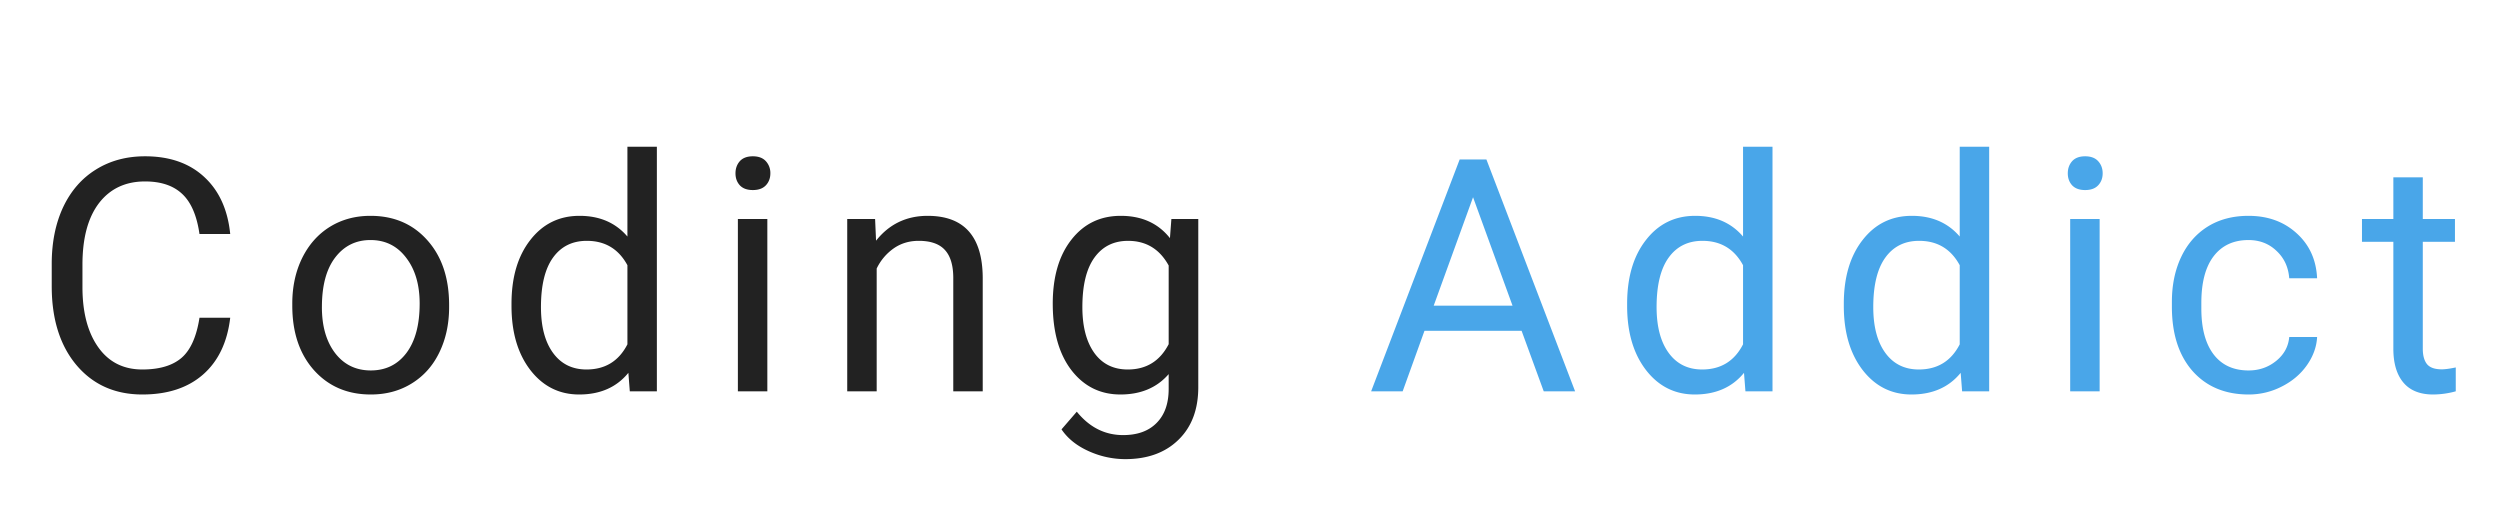
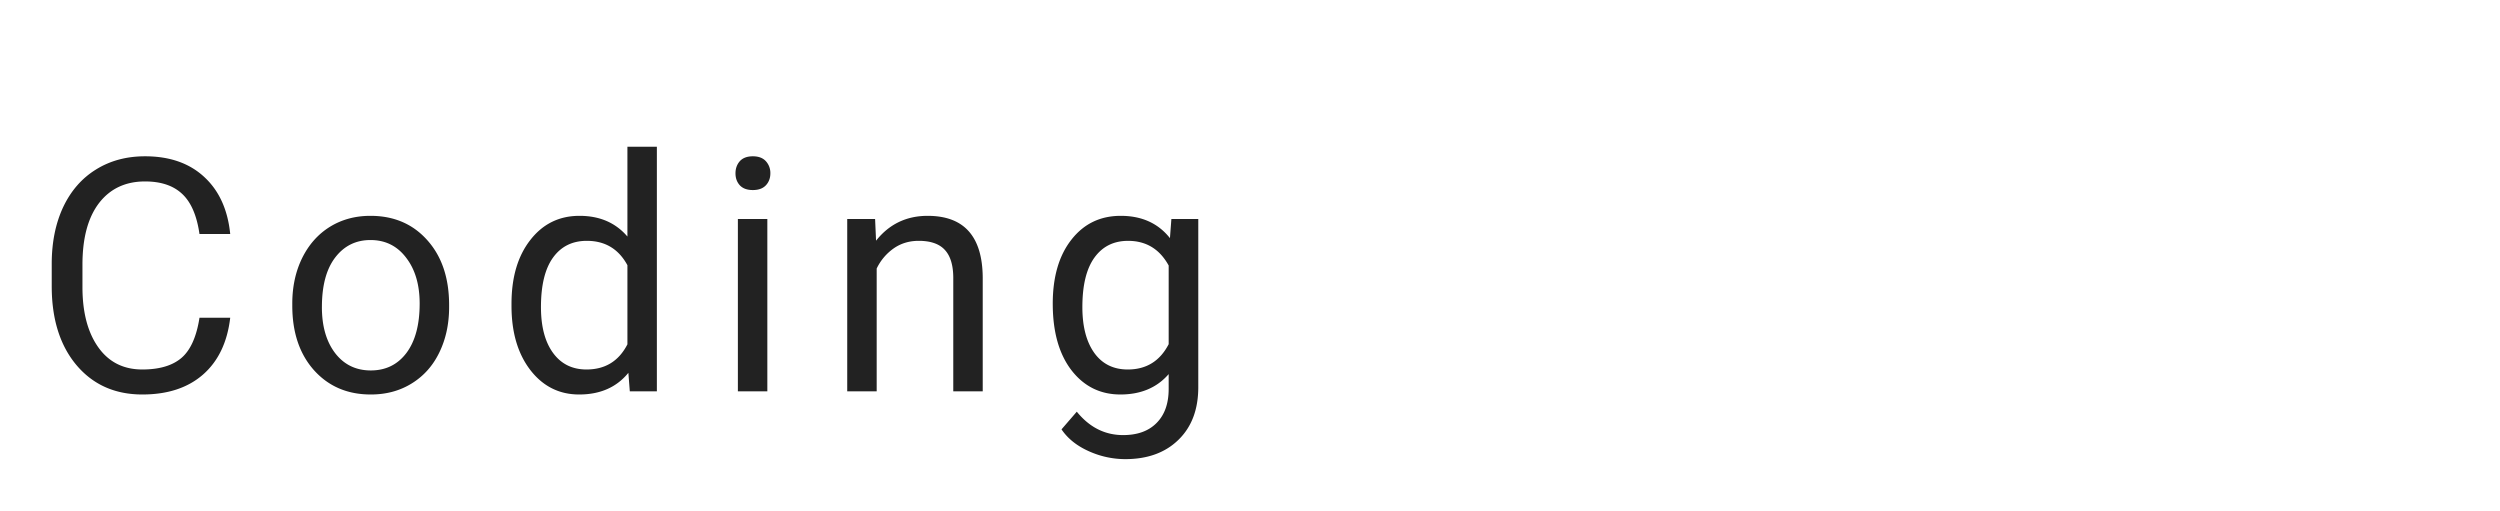
<svg xmlns="http://www.w3.org/2000/svg" width="230" height="47" fill="none">
  <g filter="url(#filter0_d)">
    <path d="M21.18 25.232c-.264 2.256-1.099 4-2.505 5.23-1.397 1.22-3.257 1.831-5.581 1.831-2.52 0-4.541-.903-6.065-2.71-1.513-1.807-2.27-4.224-2.27-7.251v-2.05c0-1.983.351-3.726 1.054-5.23.713-1.504 1.72-2.656 3.018-3.457 1.299-.81 2.803-1.216 4.512-1.216 2.265 0 4.082.635 5.449 1.904 1.367 1.26 2.163 3.008 2.388 5.244h-2.828c-.244-1.699-.776-2.93-1.596-3.691-.81-.762-1.948-1.143-3.413-1.143-1.797 0-3.208.664-4.234 1.992-1.015 1.329-1.523 3.218-1.523 5.67v2.065c0 2.314.483 4.155 1.45 5.522.967 1.368 2.32 2.051 4.058 2.051 1.562 0 2.758-.351 3.589-1.054.84-.713 1.396-1.949 1.67-3.707h2.827zm5.71-1.303c0-1.553.302-2.95.908-4.19.615-1.24 1.465-2.197 2.549-2.87 1.093-.675 2.338-1.012 3.735-1.012 2.158 0 3.901.748 5.23 2.242 1.337 1.494 2.006 3.481 2.006 5.962v.19c0 1.543-.297 2.93-.893 4.16-.586 1.22-1.43 2.173-2.534 2.857-1.094.683-2.354 1.025-3.78 1.025-2.148 0-3.891-.747-5.23-2.241-1.327-1.494-1.991-3.472-1.991-5.933v-.19zm2.724.322c0 1.758.405 3.169 1.216 4.233.82 1.065 1.914 1.597 3.281 1.597 1.377 0 2.471-.537 3.282-1.611.81-1.084 1.215-2.598 1.215-4.541 0-1.739-.415-3.145-1.245-4.219-.82-1.084-1.914-1.626-3.281-1.626-1.338 0-2.417.532-3.237 1.597-.82 1.064-1.23 2.588-1.23 4.57zm17.444-.308c0-2.431.576-4.384 1.728-5.859 1.152-1.484 2.661-2.227 4.526-2.227 1.856 0 3.326.635 4.41 1.905V9.5h2.71V32h-2.49l-.132-1.7c-1.084 1.329-2.593 1.993-4.527 1.993-1.836 0-3.335-.752-4.497-2.256-1.152-1.504-1.728-3.467-1.728-5.889v-.205zm2.71.308c0 1.797.37 3.203 1.113 4.219.742 1.015 1.767 1.523 3.076 1.523 1.719 0 2.974-.771 3.765-2.314v-7.28c-.81-1.495-2.056-2.242-3.736-2.242-1.328 0-2.363.513-3.105 1.538-.742 1.026-1.113 2.544-1.113 4.556zM70.595 32h-2.71V16.15h2.71V32zm-2.93-20.054c0-.44.132-.81.395-1.113.274-.303.674-.454 1.202-.454.527 0 .927.151 1.2.454a1.6 1.6 0 01.411 1.113c0 .44-.137.806-.41 1.099-.273.293-.674.44-1.201.44-.528 0-.928-.147-1.201-.44-.264-.293-.396-.66-.396-1.099zm12.844 4.204l.088 1.993c1.21-1.524 2.793-2.286 4.746-2.286 3.35 0 5.039 1.89 5.068 5.67V32h-2.71V21.512c-.01-1.143-.273-1.988-.79-2.535-.509-.546-1.305-.82-2.389-.82-.878 0-1.65.235-2.314.703a4.773 4.773 0 00-1.553 1.846V32h-2.71V16.15h2.564zm16.344 7.793c0-2.47.572-4.433 1.714-5.888 1.143-1.465 2.657-2.198 4.541-2.198 1.934 0 3.443.684 4.527 2.051l.132-1.758h2.475v15.47c0 2.05-.61 3.666-1.831 4.848-1.211 1.181-2.842 1.772-4.892 1.772a8.153 8.153 0 01-3.355-.732c-1.094-.489-1.929-1.157-2.505-2.007l1.406-1.626c1.163 1.435 2.583 2.153 4.263 2.153 1.318 0 2.344-.37 3.076-1.113.742-.742 1.114-1.787 1.114-3.135v-1.362c-1.084 1.25-2.564 1.875-4.439 1.875-1.855 0-3.36-.747-4.512-2.241-1.142-1.494-1.713-3.53-1.713-6.109zm2.725.308c0 1.787.366 3.193 1.099 4.219.732 1.015 1.758 1.523 3.076 1.523 1.709 0 2.964-.776 3.765-2.329v-7.236c-.83-1.514-2.076-2.27-3.736-2.27-1.318 0-2.348.512-3.091 1.537-.742 1.026-1.113 2.544-1.113 4.556z" fill="#222" />
-     <path d="M139.987 26.434h-8.935L129.045 32h-2.9l8.144-21.328h2.461L144.909 32h-2.886l-2.036-5.566zm-8.086-2.315h7.251l-3.632-9.975-3.619 9.975zm17.795-.176c0-2.431.576-4.384 1.729-5.859 1.152-1.484 2.661-2.227 4.526-2.227 1.856 0 3.325.635 4.409 1.905V9.5h2.71V32h-2.49l-.132-1.7c-1.084 1.329-2.593 1.993-4.526 1.993-1.836 0-3.335-.752-4.497-2.256-1.153-1.504-1.729-3.467-1.729-5.889v-.205zm2.71.308c0 1.797.371 3.203 1.114 4.219.742 1.015 1.767 1.523 3.076 1.523 1.718 0 2.973-.771 3.764-2.314v-7.28c-.81-1.495-2.055-2.242-3.735-2.242-1.328 0-2.363.513-3.105 1.538-.743 1.026-1.114 2.544-1.114 4.556zm17.224-.308c0-2.431.576-4.384 1.728-5.859 1.153-1.484 2.662-2.227 4.527-2.227 1.855 0 3.325.635 4.409 1.905V9.5h2.71V32h-2.49l-.132-1.7c-1.084 1.329-2.593 1.993-4.527 1.993-1.835 0-3.334-.752-4.497-2.256-1.152-1.504-1.728-3.467-1.728-5.889v-.205zm2.71.308c0 1.797.371 3.203 1.113 4.219.742 1.015 1.768 1.523 3.076 1.523 1.719 0 2.974-.771 3.765-2.314v-7.28c-.811-1.495-2.056-2.242-3.735-2.242-1.329 0-2.364.513-3.106 1.538-.742 1.026-1.113 2.544-1.113 4.556zM193.167 32h-2.71V16.15h2.71V32zm-2.93-20.054c0-.44.132-.81.396-1.113.273-.303.674-.454 1.201-.454s.928.151 1.201.454c.274.303.41.674.41 1.113 0 .44-.136.806-.41 1.099-.273.293-.674.44-1.201.44s-.928-.147-1.201-.44c-.264-.293-.396-.66-.396-1.099zm16.638 18.135c.967 0 1.812-.293 2.534-.879.723-.586 1.123-1.318 1.201-2.197h2.564c-.049.908-.362 1.772-.938 2.593-.576.82-1.347 1.474-2.314 1.963a6.614 6.614 0 01-3.047.732c-2.158 0-3.877-.718-5.156-2.153-1.27-1.446-1.905-3.418-1.905-5.918v-.454c0-1.543.284-2.916.85-4.117.566-1.2 1.377-2.133 2.432-2.797 1.064-.665 2.319-.997 3.764-.997 1.778 0 3.252.533 4.424 1.597 1.182 1.065 1.812 2.446 1.89 4.146h-2.564c-.078-1.026-.468-1.866-1.172-2.52-.693-.664-1.552-.996-2.578-.996-1.377 0-2.446.498-3.208 1.494-.752.986-1.128 2.417-1.128 4.292v.513c0 1.826.376 3.232 1.128 4.219.752.986 1.827 1.48 3.223 1.48zm16.022-17.768v3.837h2.959v2.095h-2.959v9.83c0 .634.132 1.113.396 1.435.264.312.713.468 1.348.468.312 0 .742-.058 1.289-.175V32a7.862 7.862 0 01-2.08.293c-1.211 0-2.124-.366-2.74-1.099-.615-.732-.922-1.772-.922-3.12v-9.829h-2.886V16.15h2.886v-3.837h2.709z" fill="#49A6E9" />
  </g>
  <defs>
    <filter id="filter0_d" x=".759" y="9.5" width="229.171" height="36.74" filterUnits="userSpaceOnUse" color-interpolation-filters="sRGB">
      <feFlood flood-opacity="0" result="BackgroundImageFix" />
      <feColorMatrix in="SourceAlpha" values="0 0 0 0 0 0 0 0 0 0 0 0 0 0 0 0 0 0 127 0" />
      <feOffset dy="4" />
      <feGaussianBlur stdDeviation="2" />
      <feColorMatrix values="0 0 0 0 0 0 0 0 0 0 0 0 0 0 0 0 0 0 0.25 0" />
      <feBlend in2="BackgroundImageFix" result="effect1_dropShadow" />
      <feBlend in="SourceGraphic" in2="effect1_dropShadow" result="shape" />
    </filter>
  </defs>
</svg>